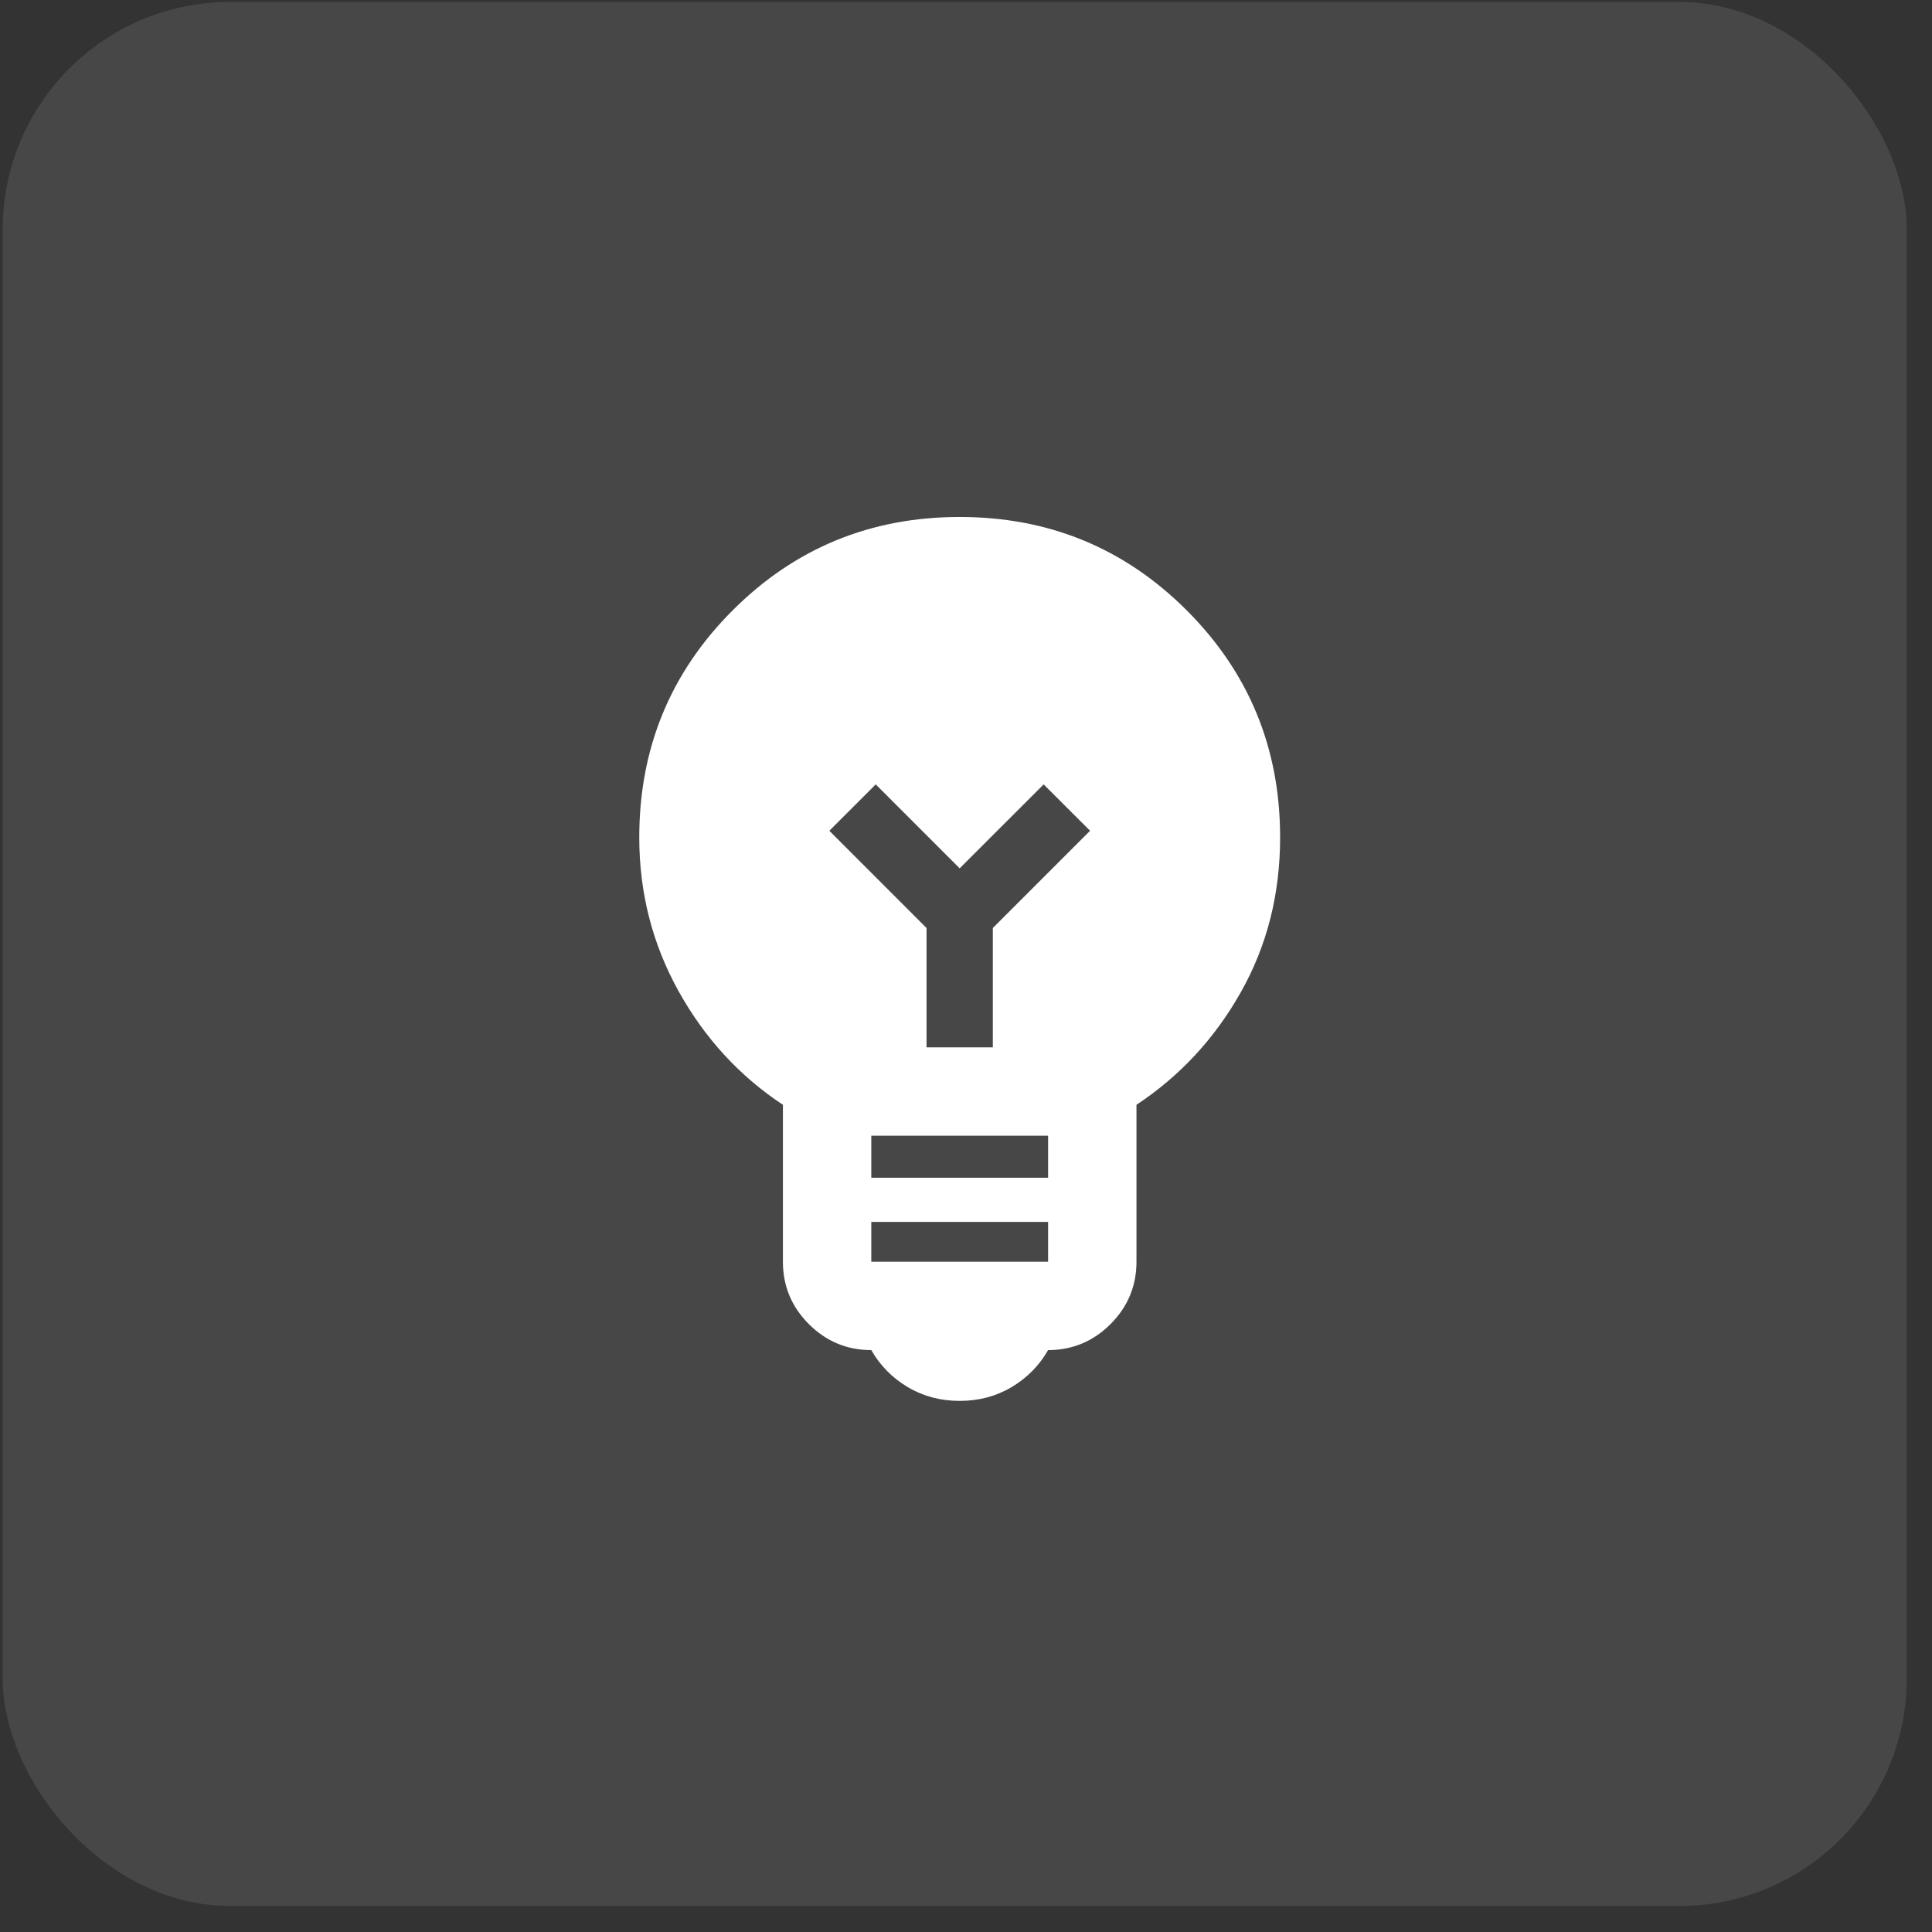
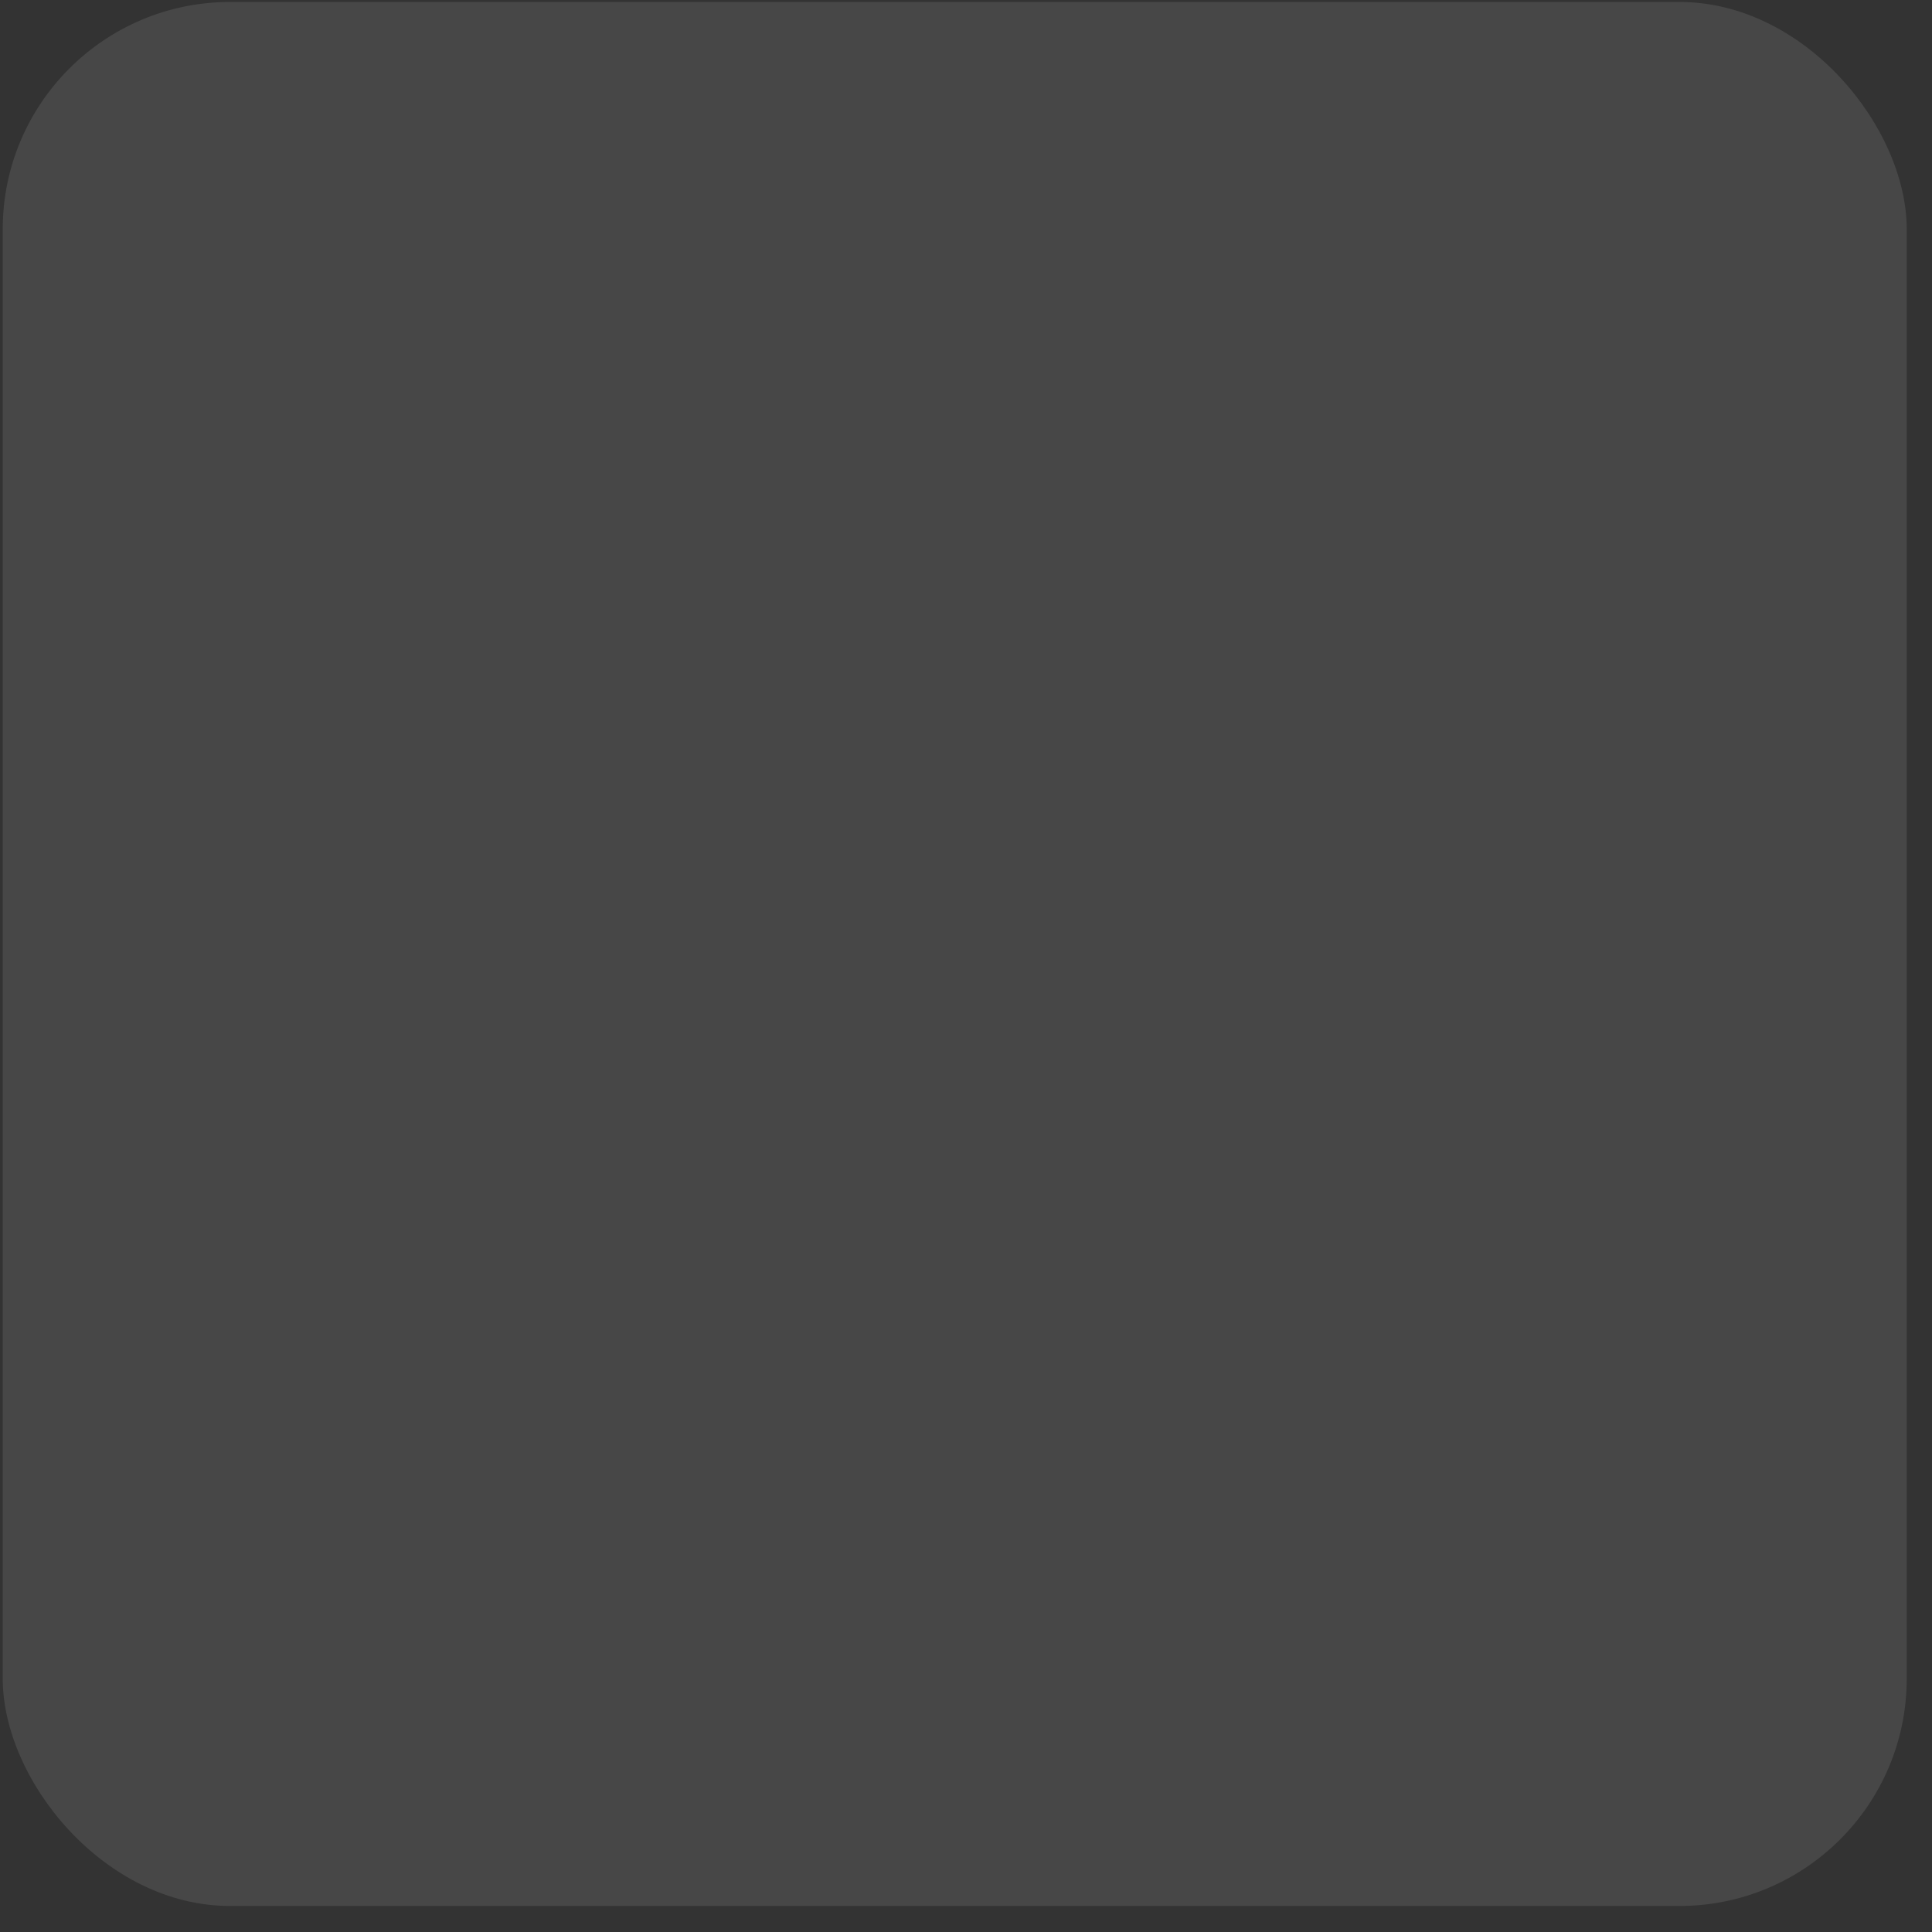
<svg xmlns="http://www.w3.org/2000/svg" width="51" height="51" viewBox="0 0 51 51" fill="none">
  <rect x="0" y="0" width="51" height="51" fill="#333333" stroke="none" />
  <rect x="0.072" y="0.052" width="50.261" height="50.261" rx="6" fill="white" fill-opacity="0.1" />
  <mask id="mask0_1955_1988" style="mask-type:alpha" maskUnits="userSpaceOnUse" x="5" y="5" width="40" height="40">
-     <rect x="5.985" y="5.963" width="38.435" height="38.435" fill="#D9D9D9" />
-   </mask>
+     </mask>
  <g mask="url(#mask0_1955_1988)">
    <mask id="mask1_1955_1988" style="mask-type:alpha" maskUnits="userSpaceOnUse" x="11" y="11" width="29" height="29">
      <rect x="11.334" y="11.314" width="28" height="28" fill="#D9D9D9" />
    </mask>
    <g mask="url(#mask1_1955_1988)">
      <path d="M25.333 36.98C24.828 36.98 24.371 36.859 23.962 36.616C23.554 36.373 23.233 36.047 23 35.639C22.358 35.639 21.809 35.41 21.352 34.953C20.895 34.496 20.667 33.947 20.667 33.306V29.164C19.519 28.405 18.601 27.404 17.91 26.16C17.22 24.915 16.875 23.564 16.875 22.105C16.875 19.753 17.697 17.755 19.34 16.112C20.983 14.469 22.981 13.647 25.333 13.647C27.686 13.647 29.684 14.469 31.327 16.112C32.97 17.755 33.792 19.753 33.792 22.105C33.792 23.603 33.447 24.964 32.756 26.189C32.066 27.414 31.147 28.405 30 29.164V33.306C30 33.947 29.771 34.496 29.315 34.953C28.858 35.41 28.308 35.639 27.667 35.639C27.433 36.047 27.113 36.373 26.704 36.616C26.296 36.859 25.839 36.98 25.333 36.98ZM23 33.306H27.667V32.255H23V33.306ZM23 31.089H27.667V29.98H23V31.089ZM26.208 27.647V24.497L28.775 21.93L27.55 20.706L25.333 22.922L23.117 20.706L21.892 21.93L24.458 24.497V27.647H26.208Z" fill="white" />
    </g>
  </g>
</svg>